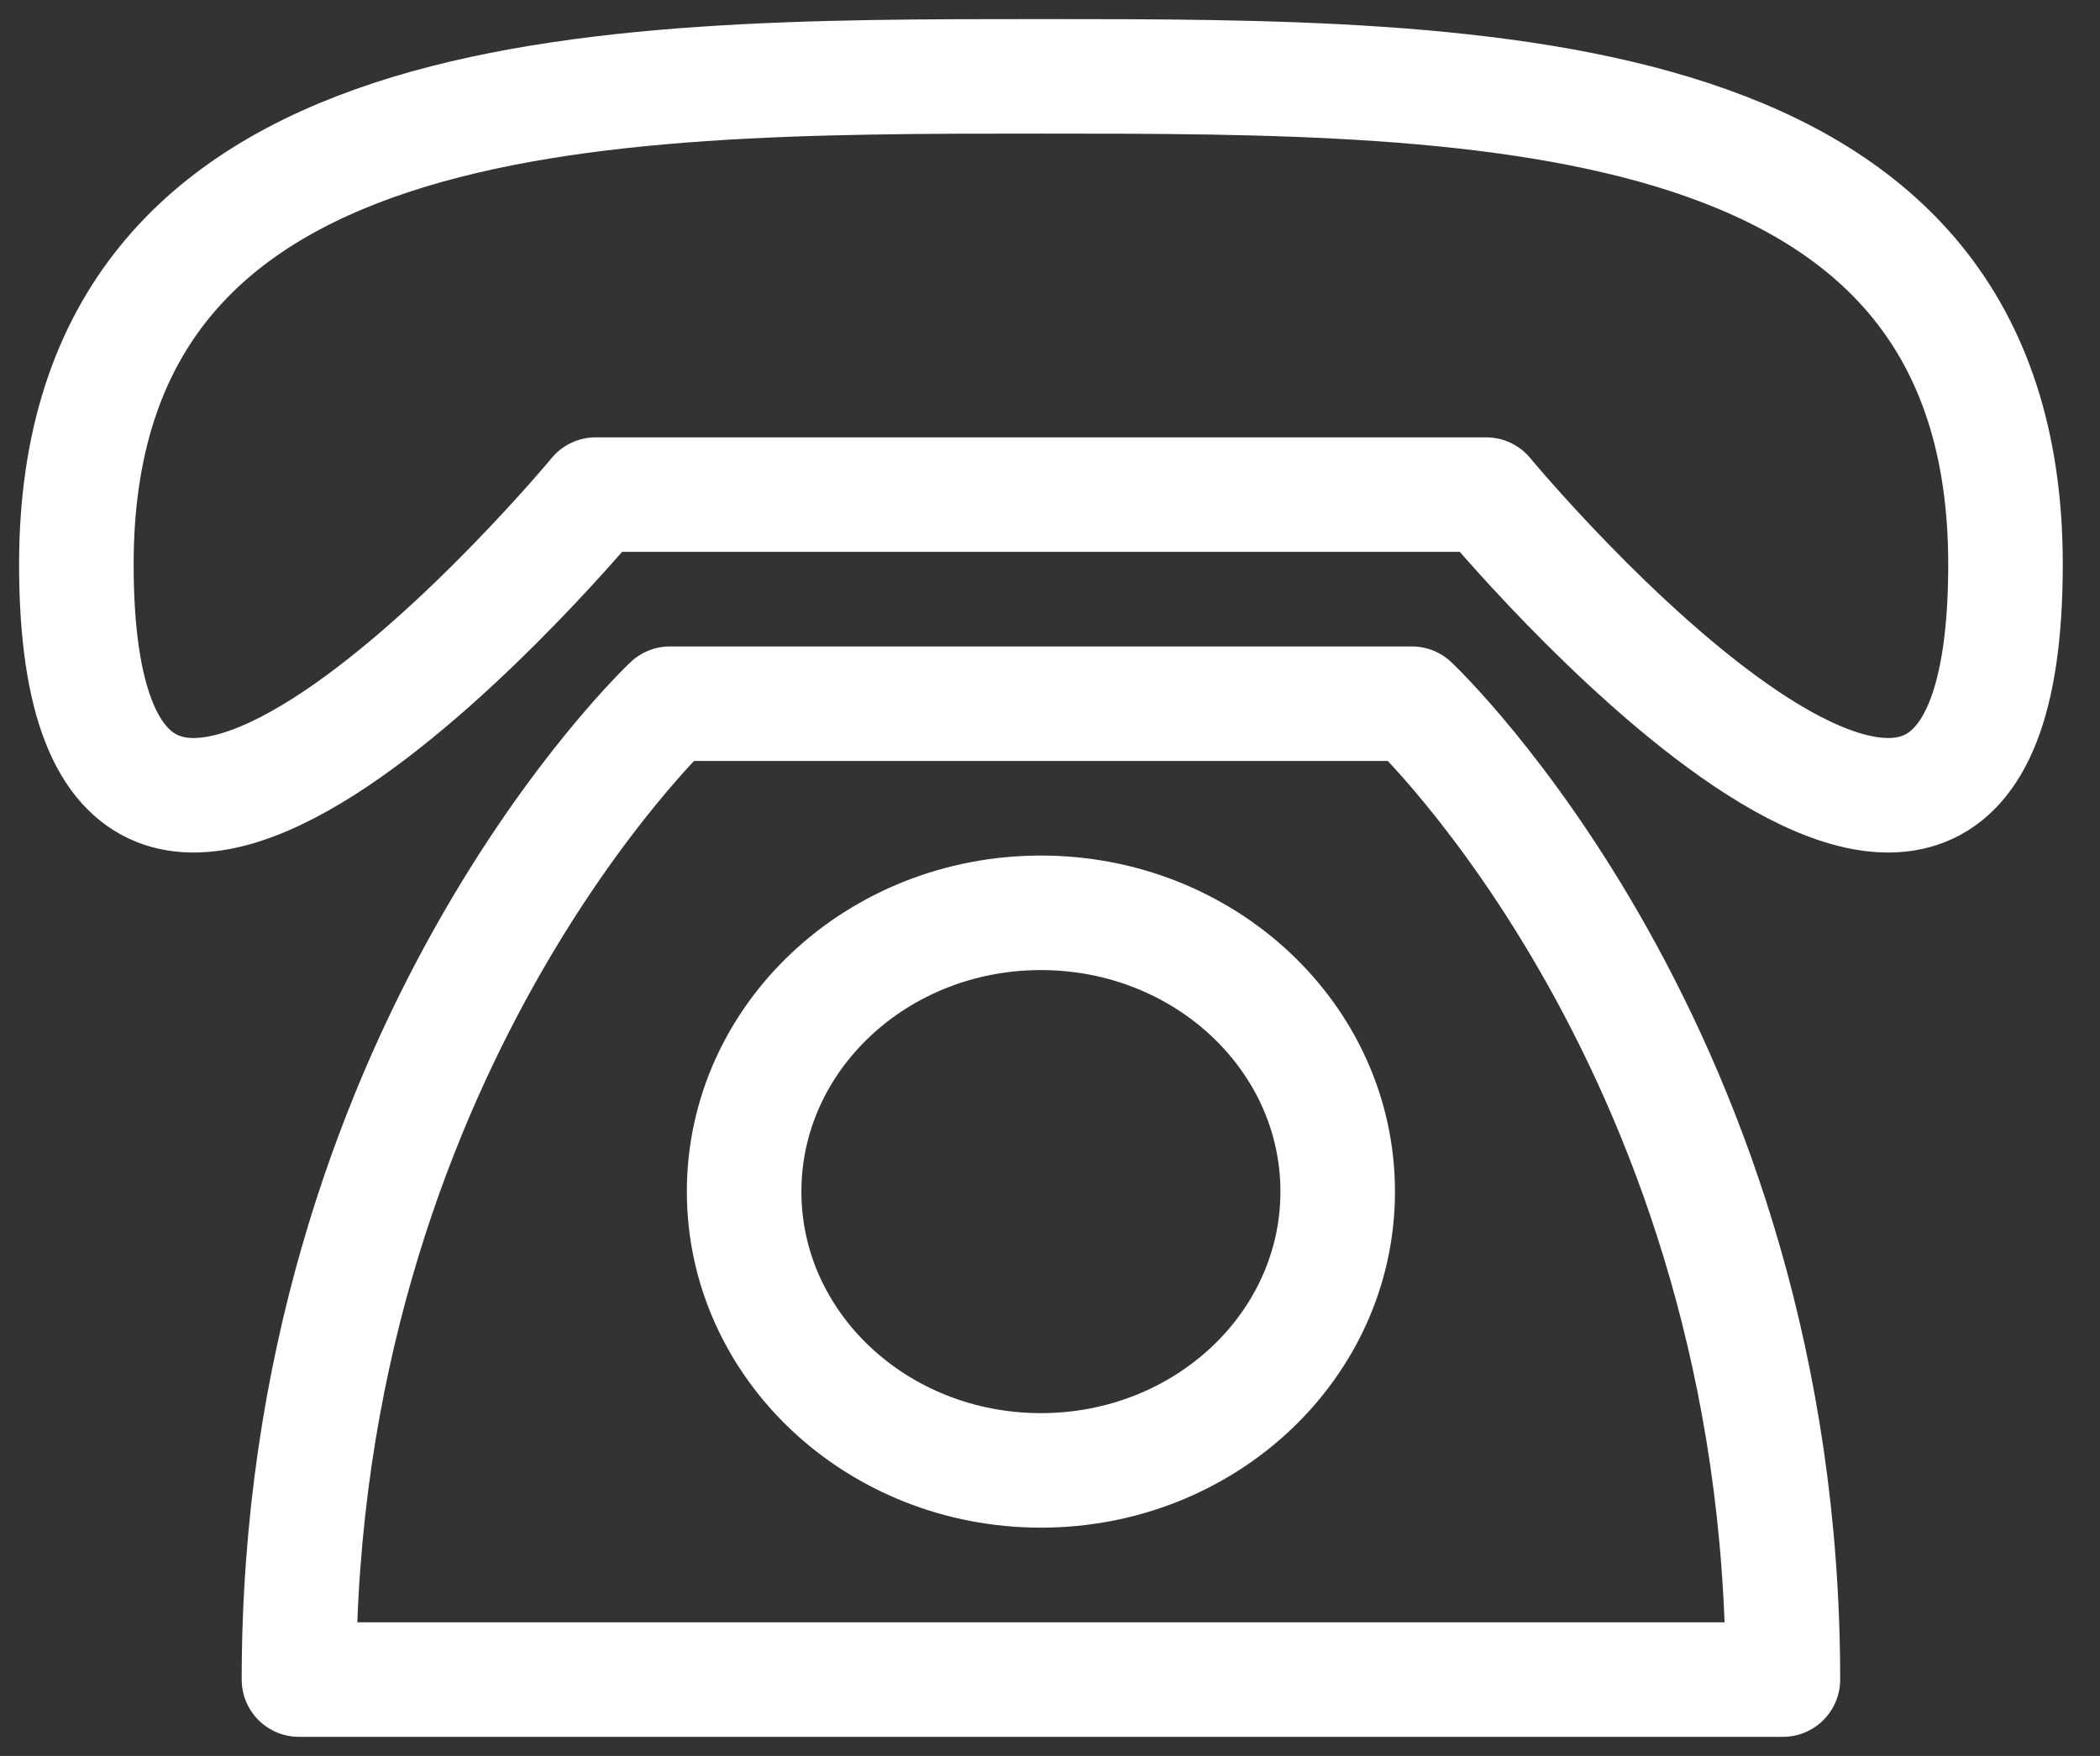
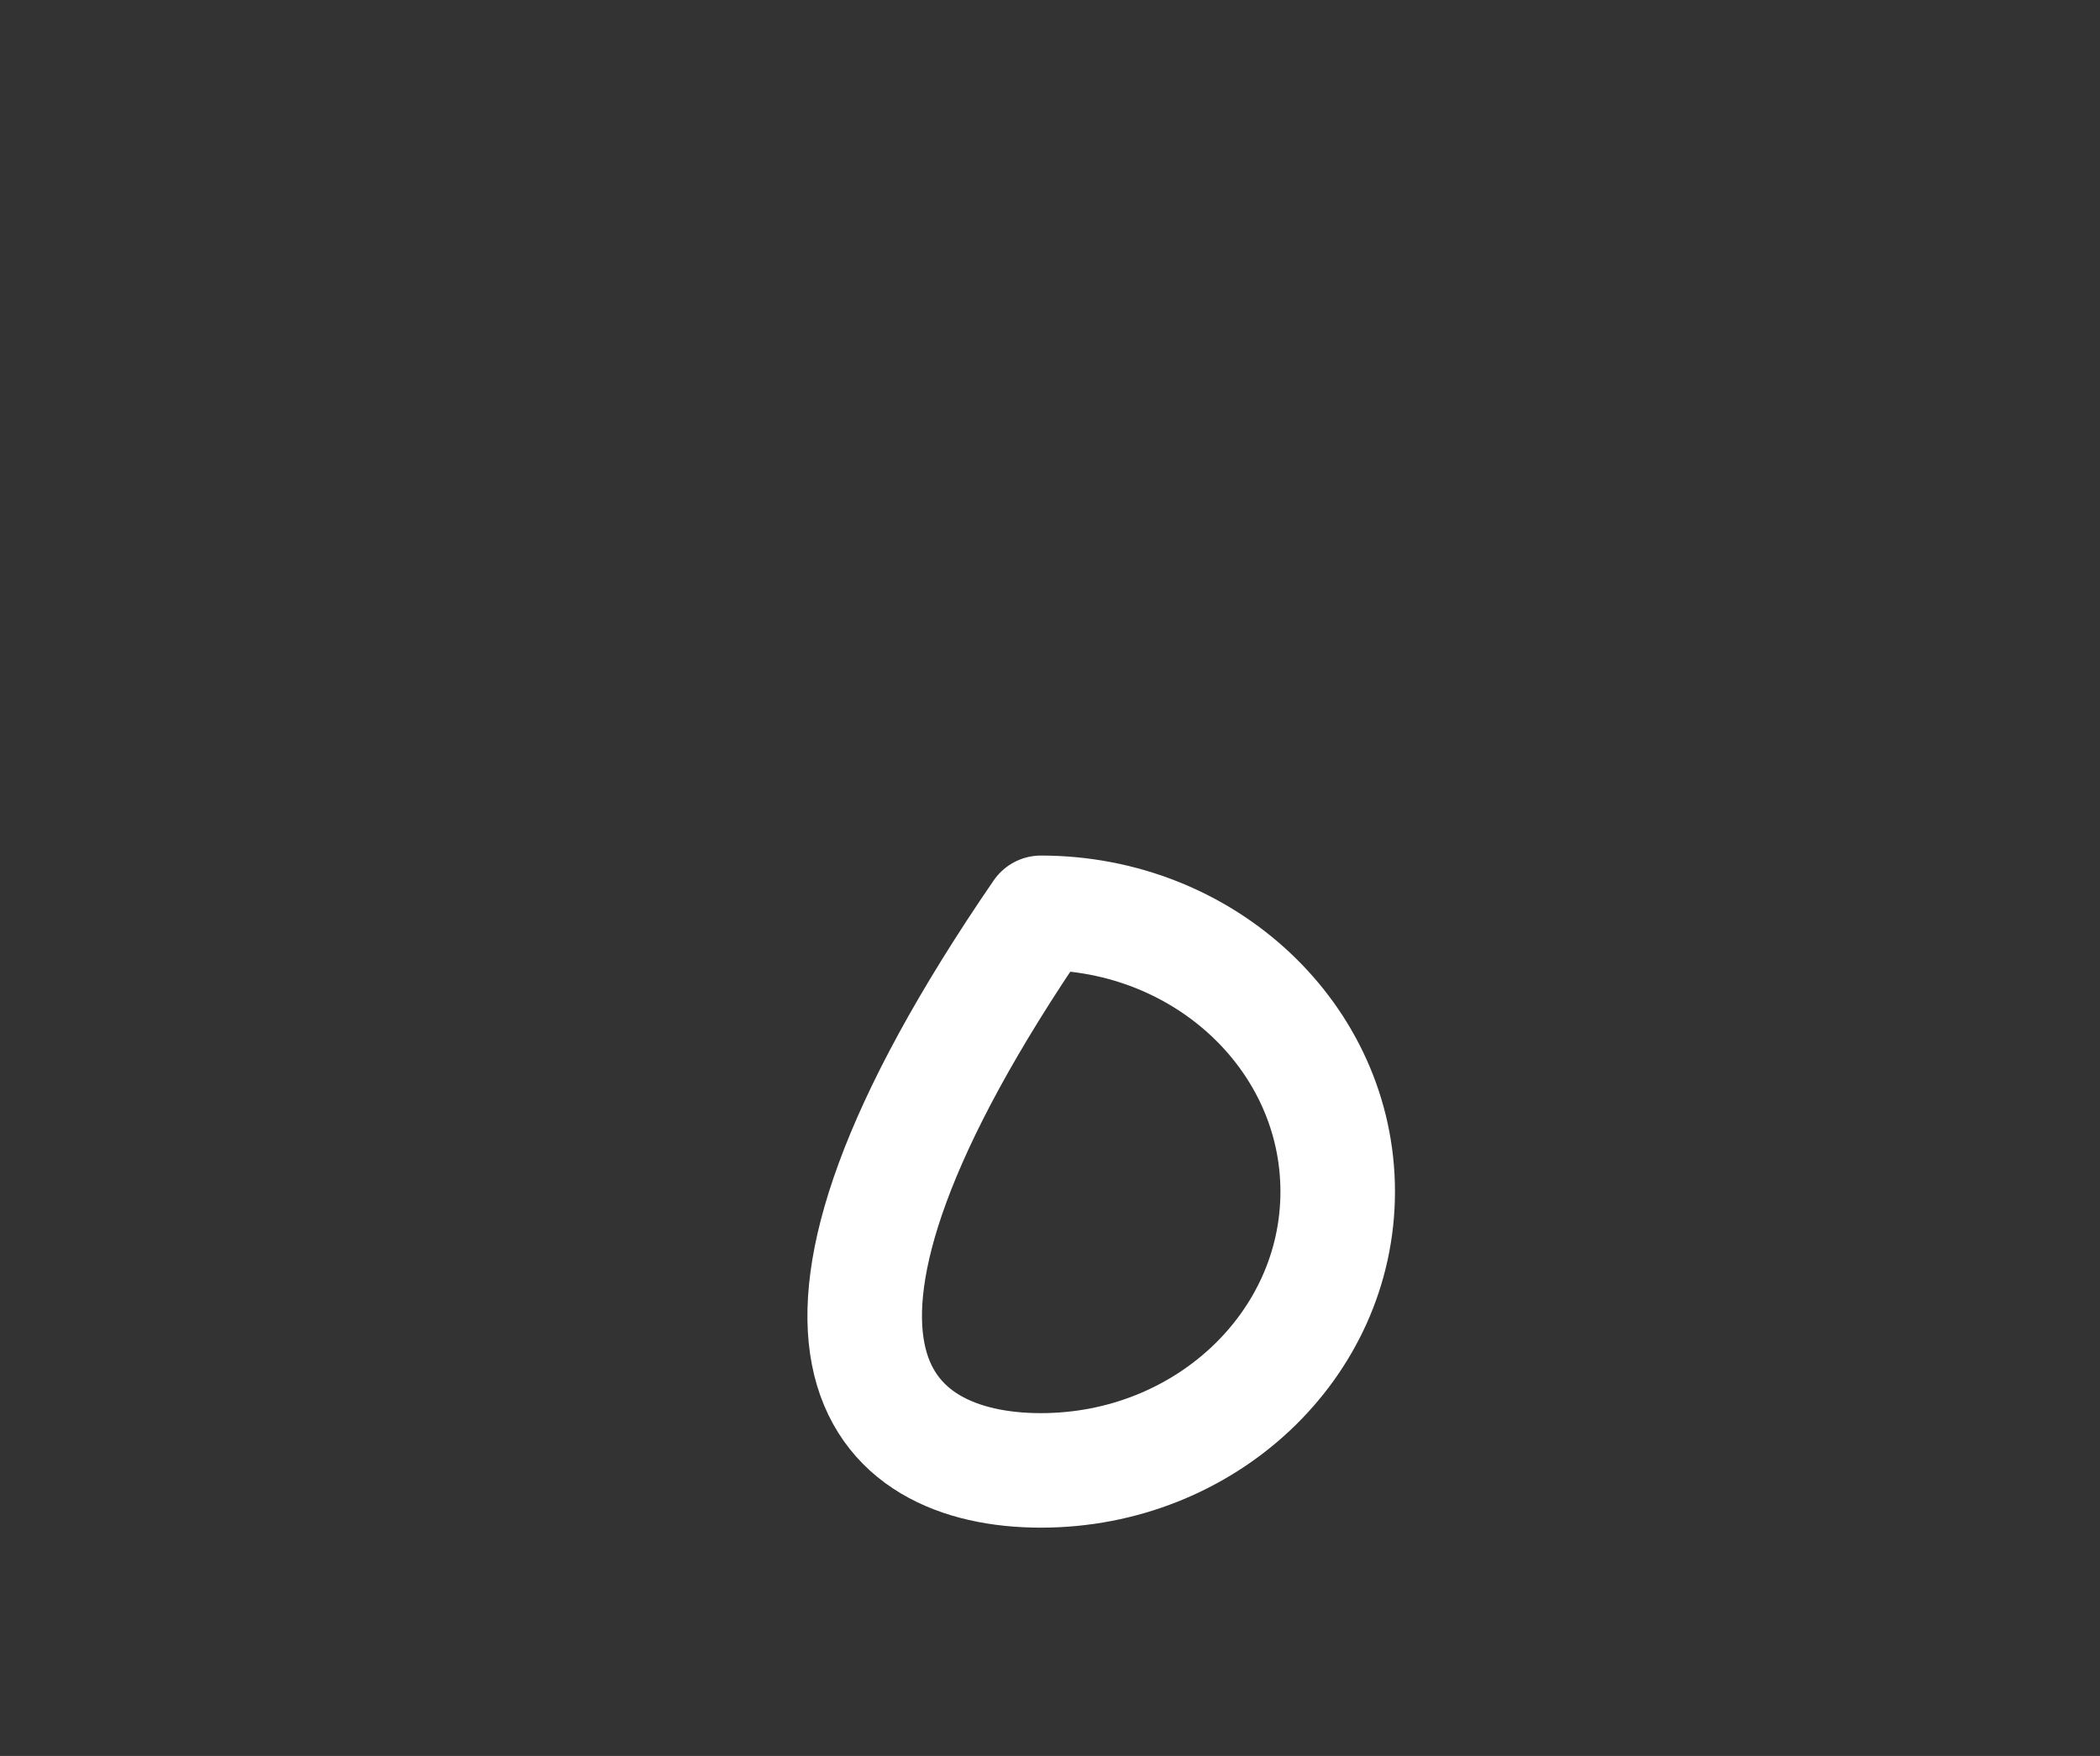
<svg xmlns="http://www.w3.org/2000/svg" width="55" height="46" viewBox="0 0 55 46" fill="none">
  <rect x="0" y="0" width="55" height="46" fill="#333333" stroke="none" />
-   <path d="M2 14.783C2 2 15.603 2 27.262 2C38.922 2 52.525 2 52.525 14.783C52.525 29.391 38.922 12.957 38.922 12.957H15.603C15.603 12.957 2 29.391 2 14.783ZM17.546 18.435C17.546 18.435 7.83 27.565 7.83 44H46.695C46.695 27.565 36.978 18.435 36.978 18.435H17.546Z" stroke="white" stroke-width="3" stroke-linecap="round" stroke-linejoin="round" />
-   <path d="M27.262 38.52C31.555 38.52 35.035 35.25 35.035 31.216C35.035 27.183 31.555 23.913 27.262 23.913C22.969 23.913 19.489 27.183 19.489 31.216C19.489 35.25 22.969 38.52 27.262 38.52Z" stroke="white" stroke-width="3" stroke-linecap="round" stroke-linejoin="round" />
+   <path d="M27.262 38.52C31.555 38.52 35.035 35.25 35.035 31.216C35.035 27.183 31.555 23.913 27.262 23.913C19.489 35.25 22.969 38.52 27.262 38.52Z" stroke="white" stroke-width="3" stroke-linecap="round" stroke-linejoin="round" />
</svg>